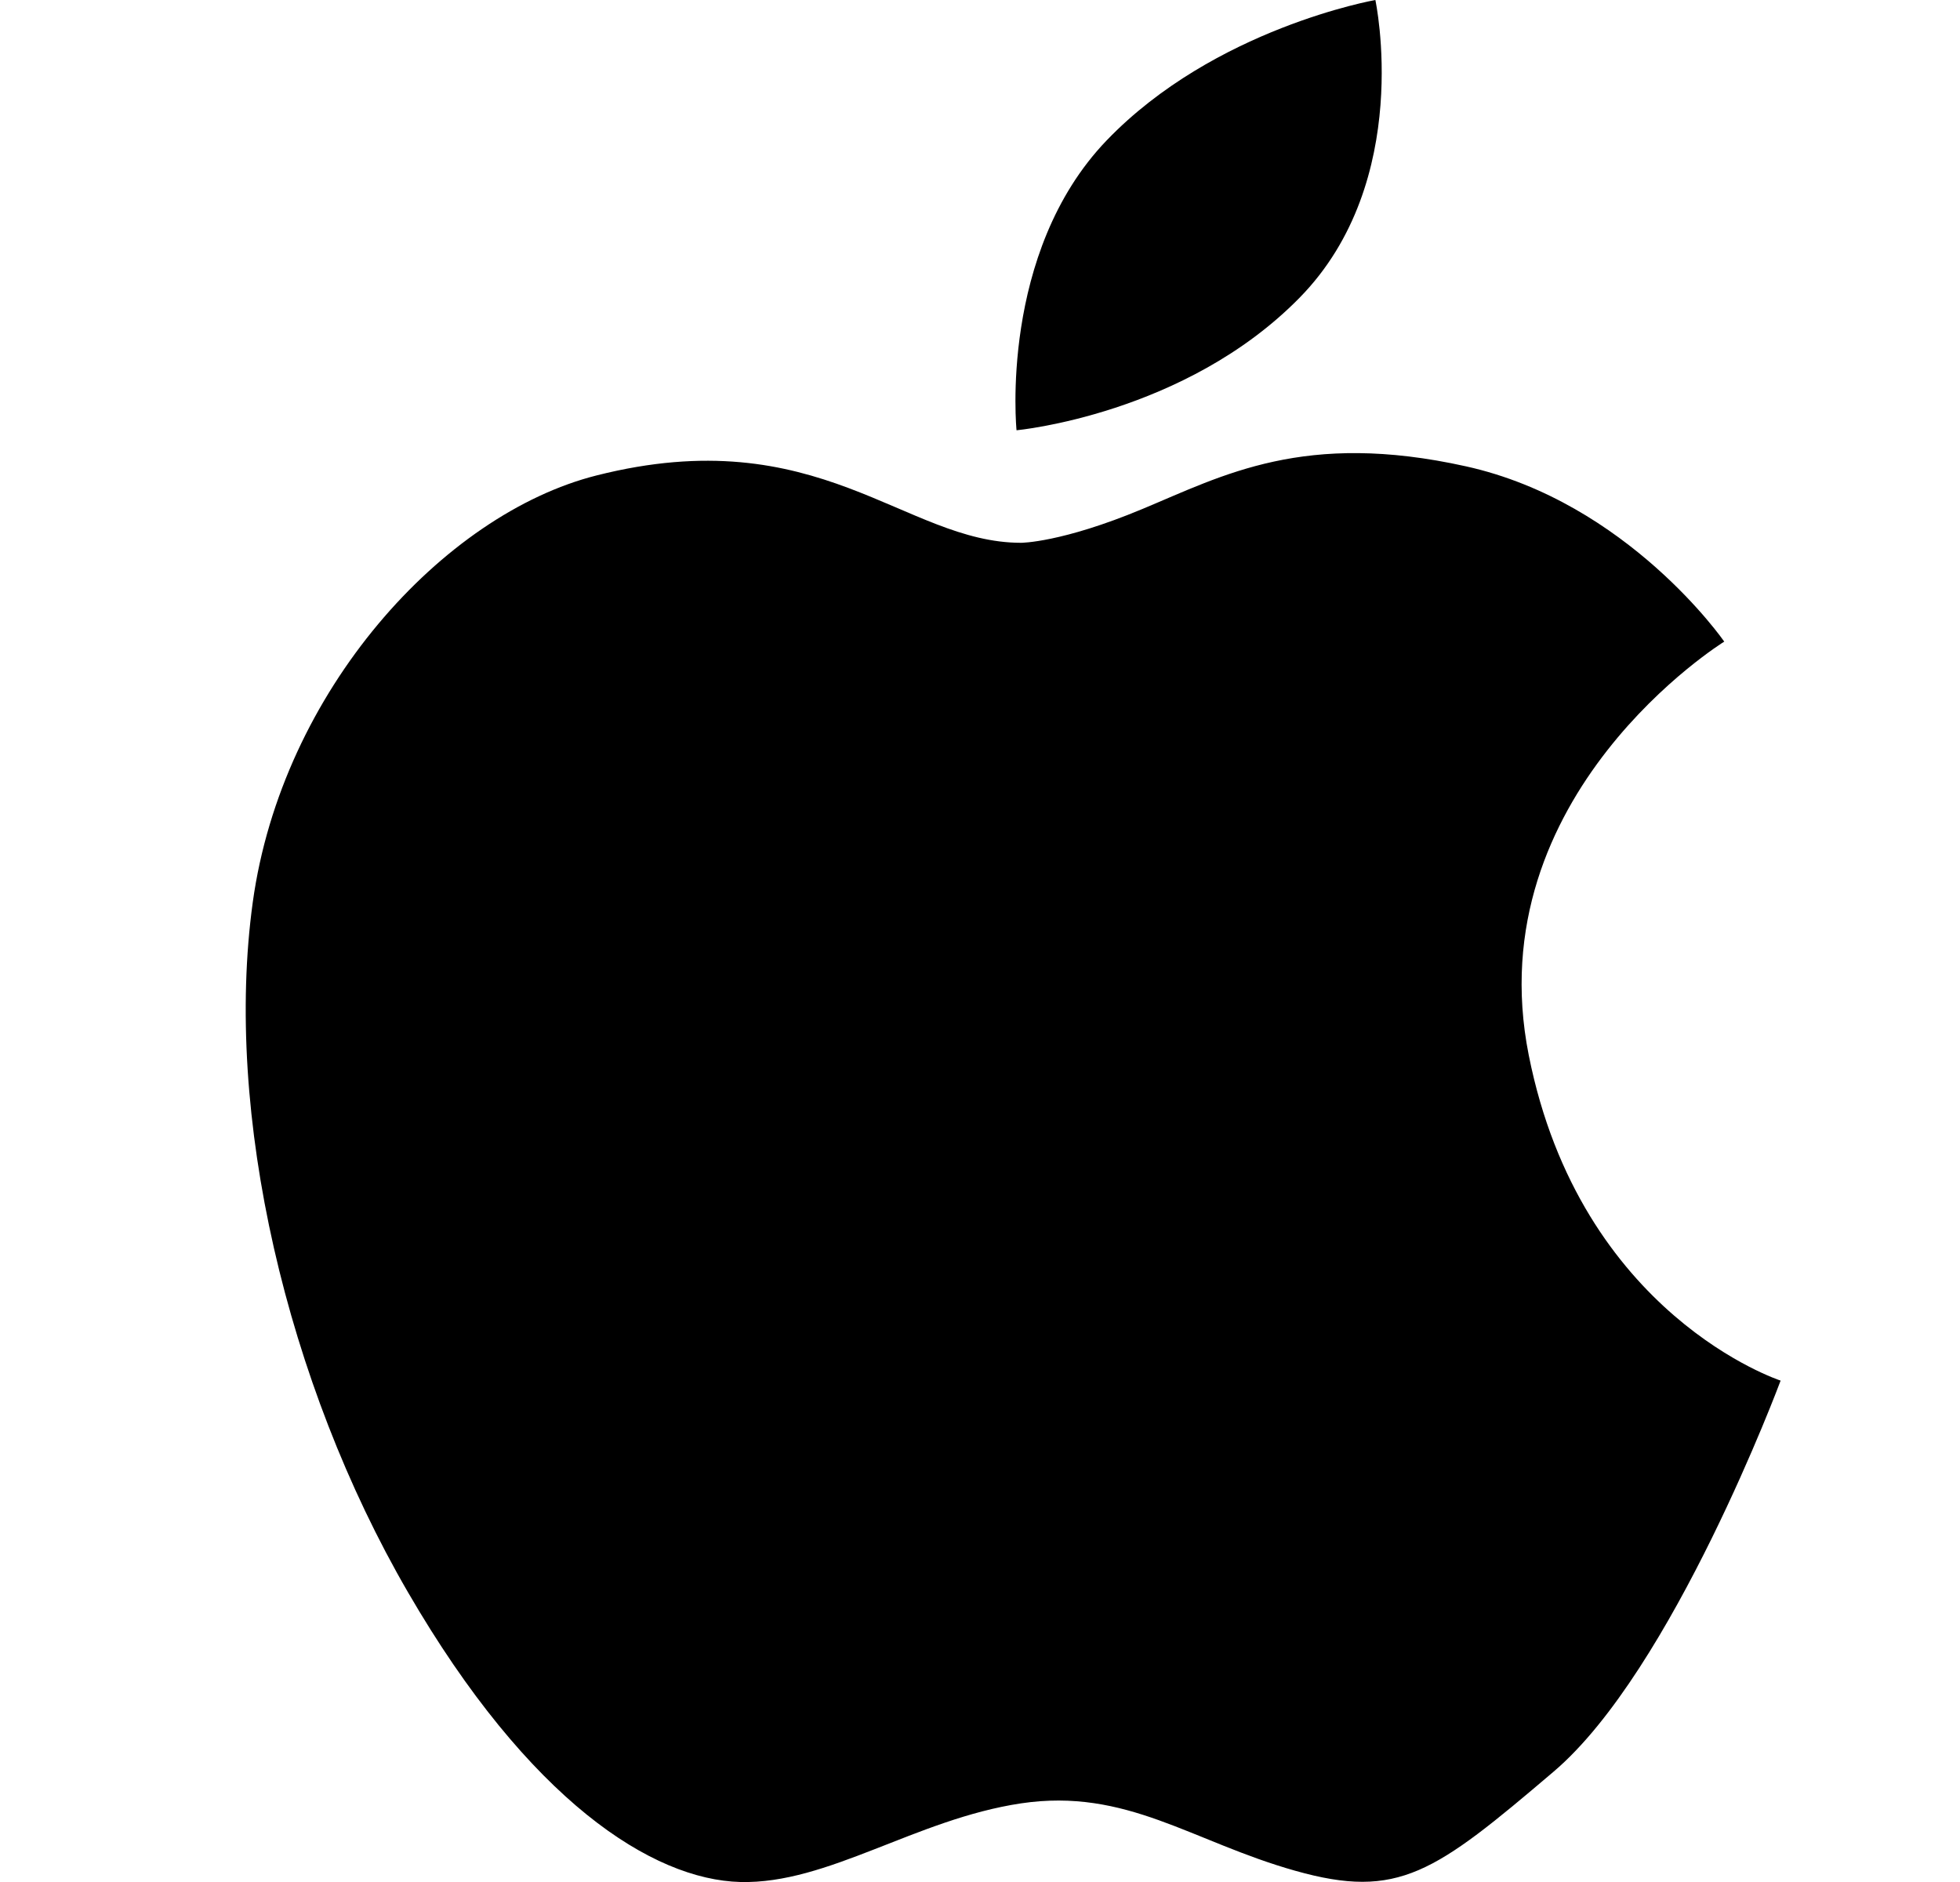
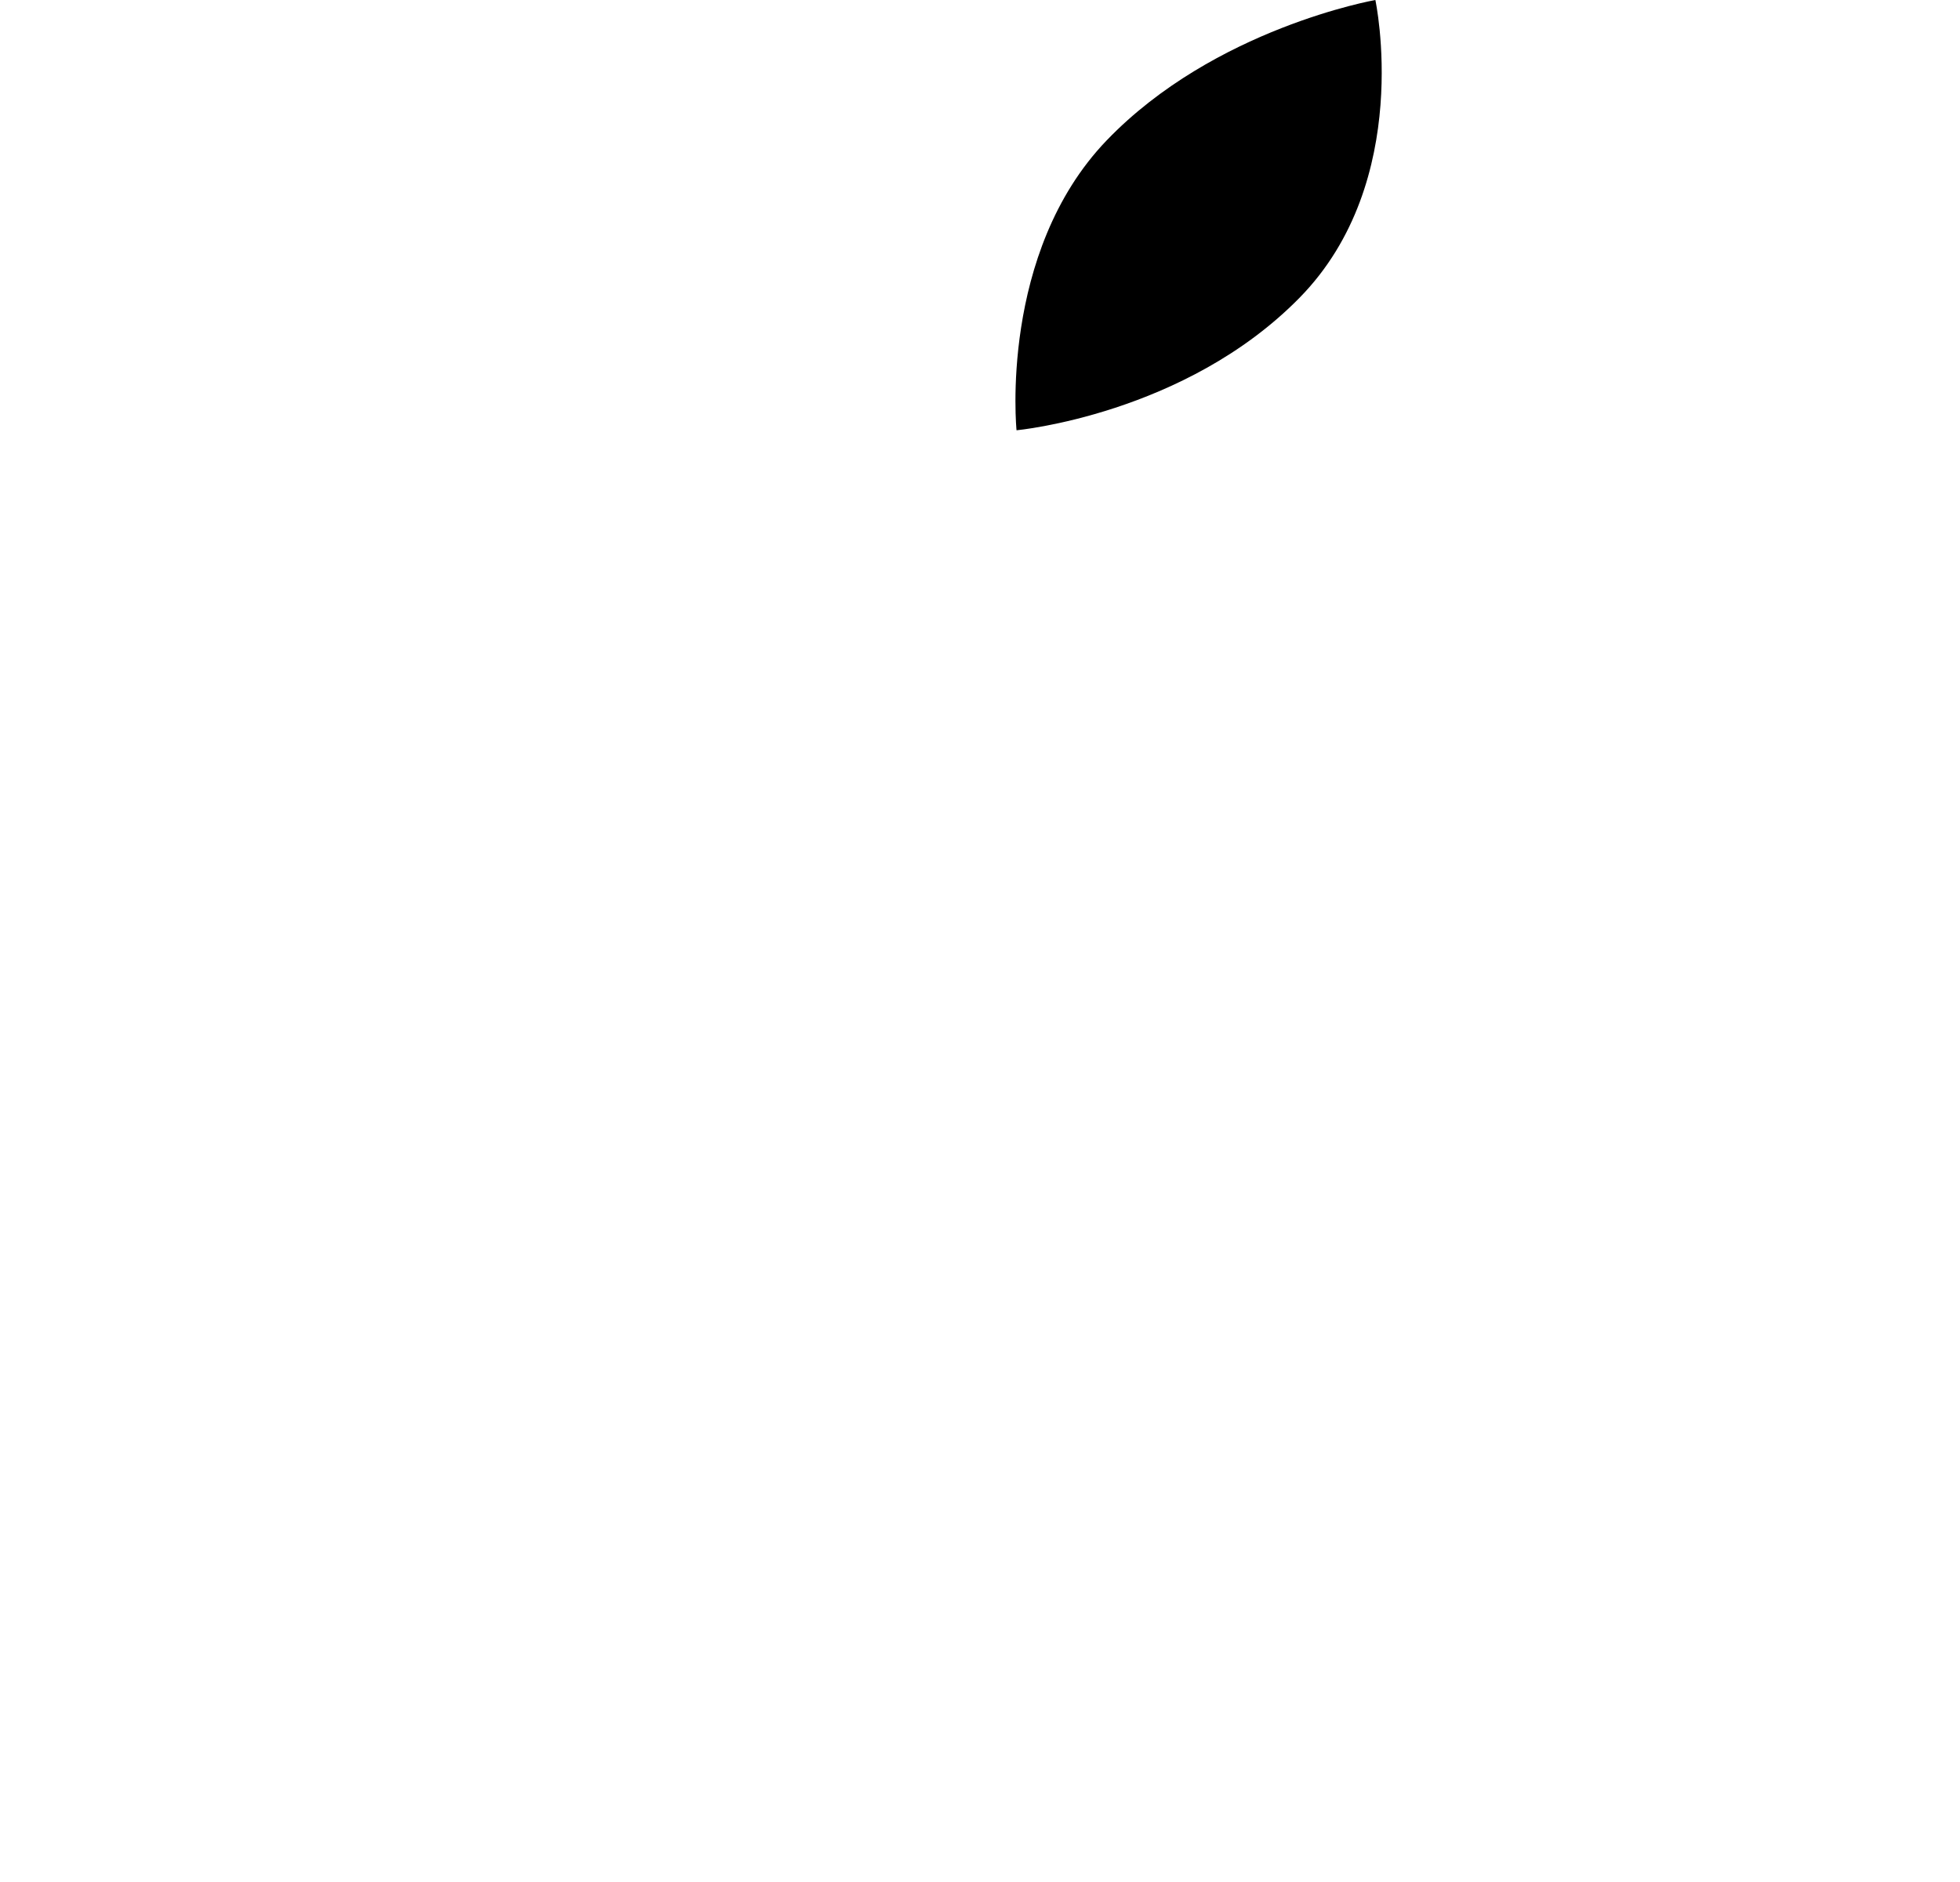
<svg xmlns="http://www.w3.org/2000/svg" width="25" height="24" viewBox="0 0 25 24" fill="none">
  <g clip-path="url(#clip0_5686_2009)">
-     <path d="M19.499 13.454C18.839 10.131 21.993 8.182 21.993 8.182C21.993 8.182 20.764 6.405 18.699 5.947C16.635 5.489 15.602 6.062 14.571 6.491C13.539 6.922 13.024 6.922 13.024 6.922C11.535 6.922 10.446 5.345 7.609 6.063C5.654 6.556 3.596 8.813 3.224 11.506C2.853 14.2 3.655 17.638 5.202 20.302C6.749 22.969 8.325 23.971 9.443 24C10.562 24.028 11.678 23.199 13.024 22.997C14.371 22.797 15.2 23.485 16.522 23.857C17.838 24.228 18.299 23.884 19.815 22.594C21.335 21.305 22.712 17.606 22.712 17.606C22.712 17.606 20.159 16.778 19.499 13.454Z" fill="black" style="fill:black;fill-opacity:1;" />
    <path d="M16.576 3.797C18.039 2.307 17.543 0 17.543 0C17.543 0 15.49 0.36 14.114 1.792C12.739 3.225 12.966 5.487 12.966 5.487C12.966 5.487 15.114 5.287 16.576 3.797Z" fill="black" style="fill:black;fill-opacity:1;" />
  </g>
  <defs>
    <clipPath id="clip0_5686_2009">
      <rect width="24" height="24" fill="white" style="fill:white;fill-opacity:1;" transform="translate(0.923)" />
    </clipPath>
  </defs>
</svg>